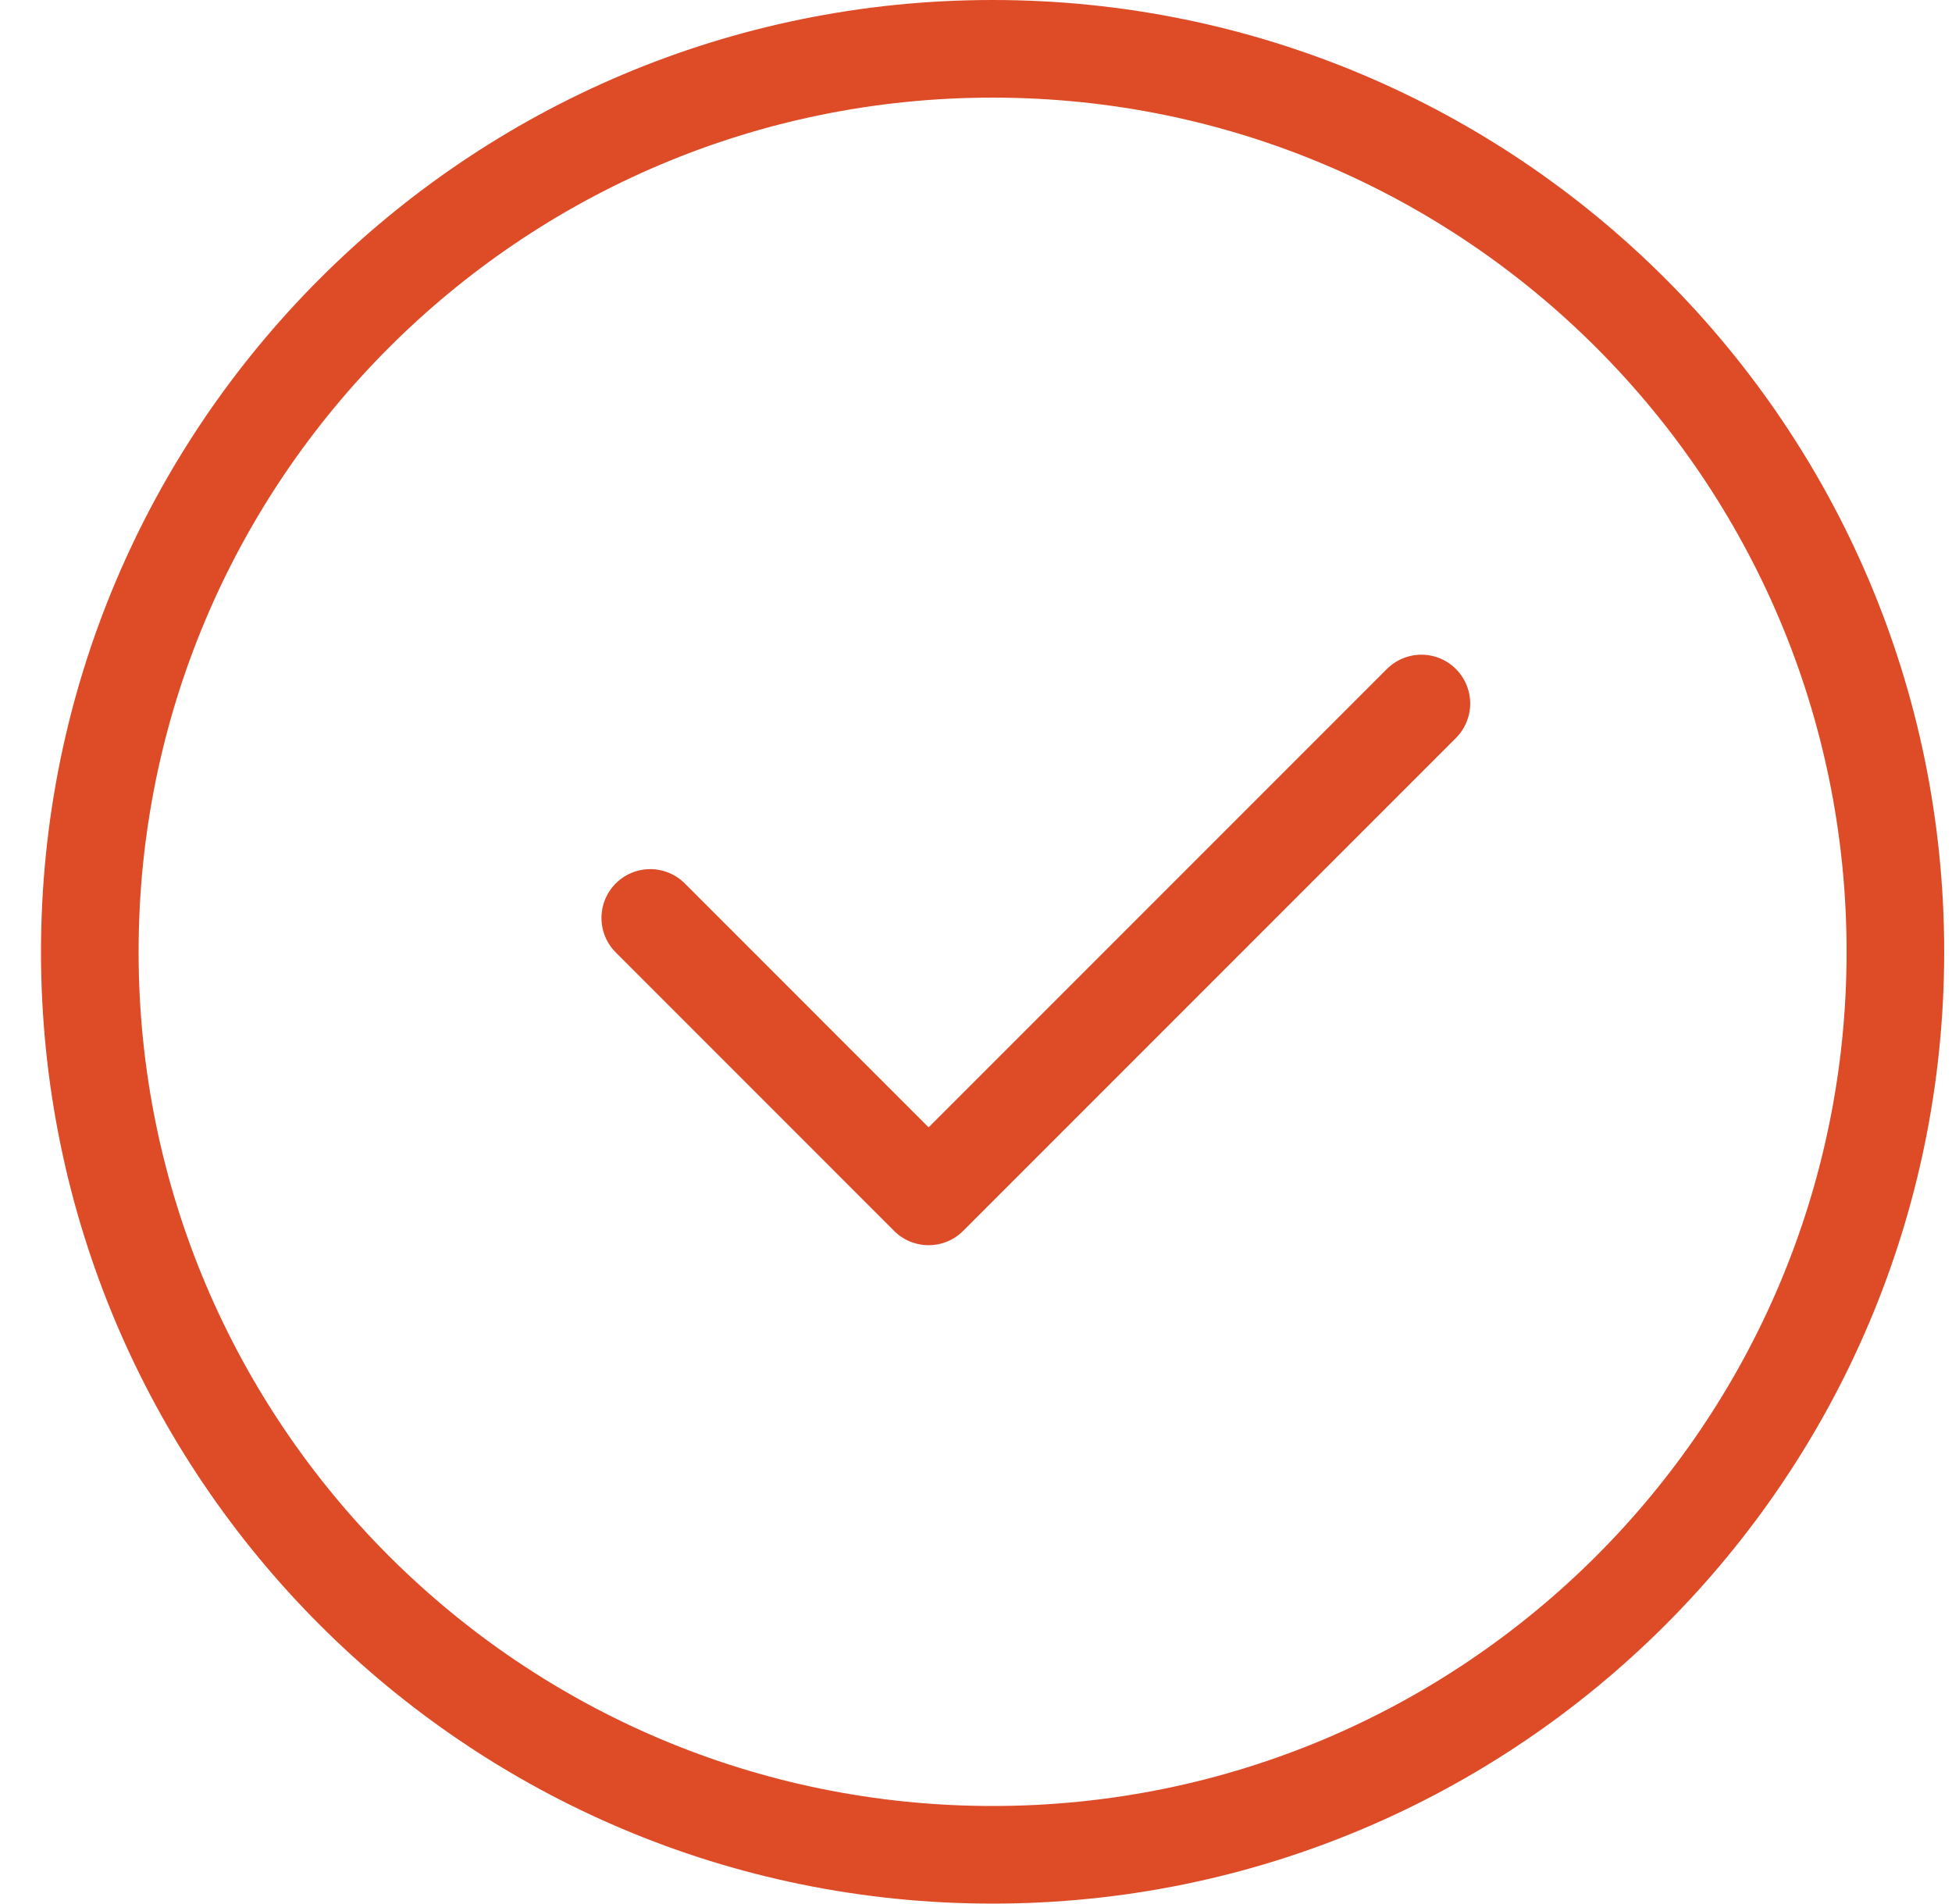
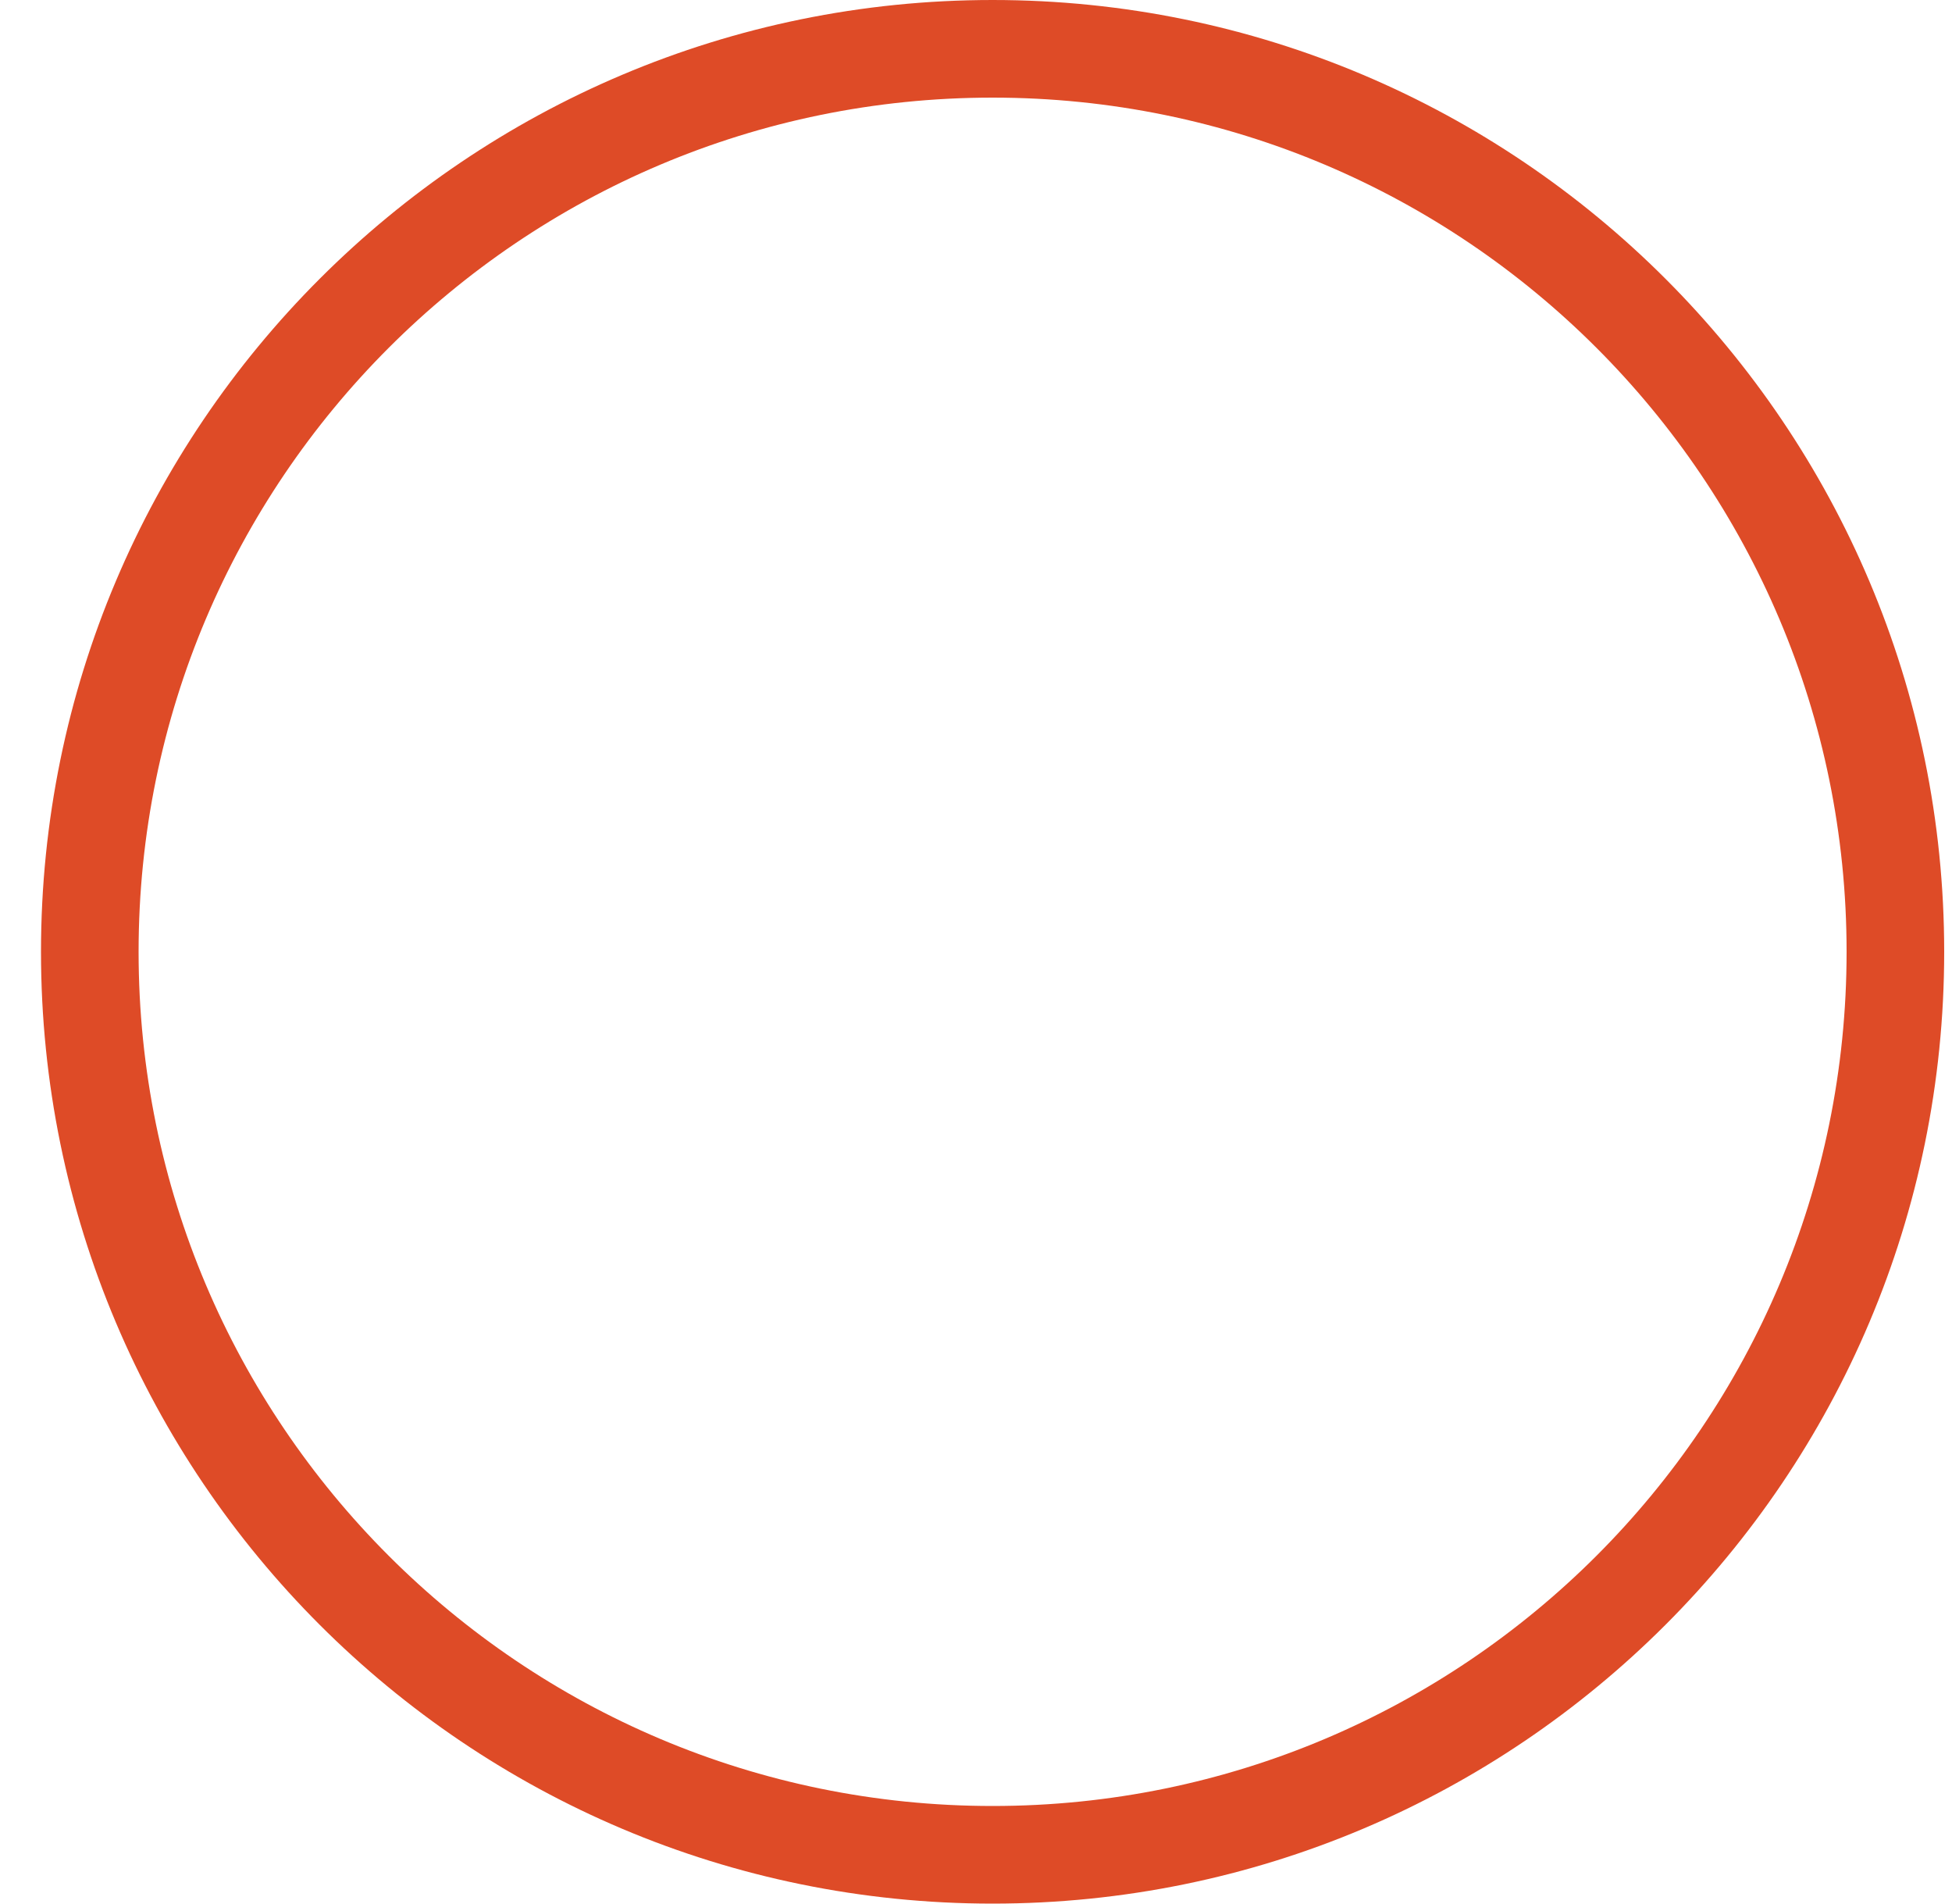
<svg xmlns="http://www.w3.org/2000/svg" width="40" height="39" viewBox="0 0 40 39" fill="none">
  <path d="M20.34 38C30.557 38 38.84 29.717 38.84 19.5C38.84 9.283 30.557 1 20.34 1C10.123 1 1.84 9.283 1.84 19.5C1.84 29.717 10.123 38 20.34 38Z" stroke="#DE4B27" stroke-width="2" stroke-miterlimit="10" stroke-linecap="round" stroke-linejoin="round" />
-   <path d="M13.325 18.806L19.029 24.511L29.127 14.413" stroke="#DE4B27" stroke-width="2" stroke-miterlimit="10" stroke-linecap="round" stroke-linejoin="round" />
</svg>